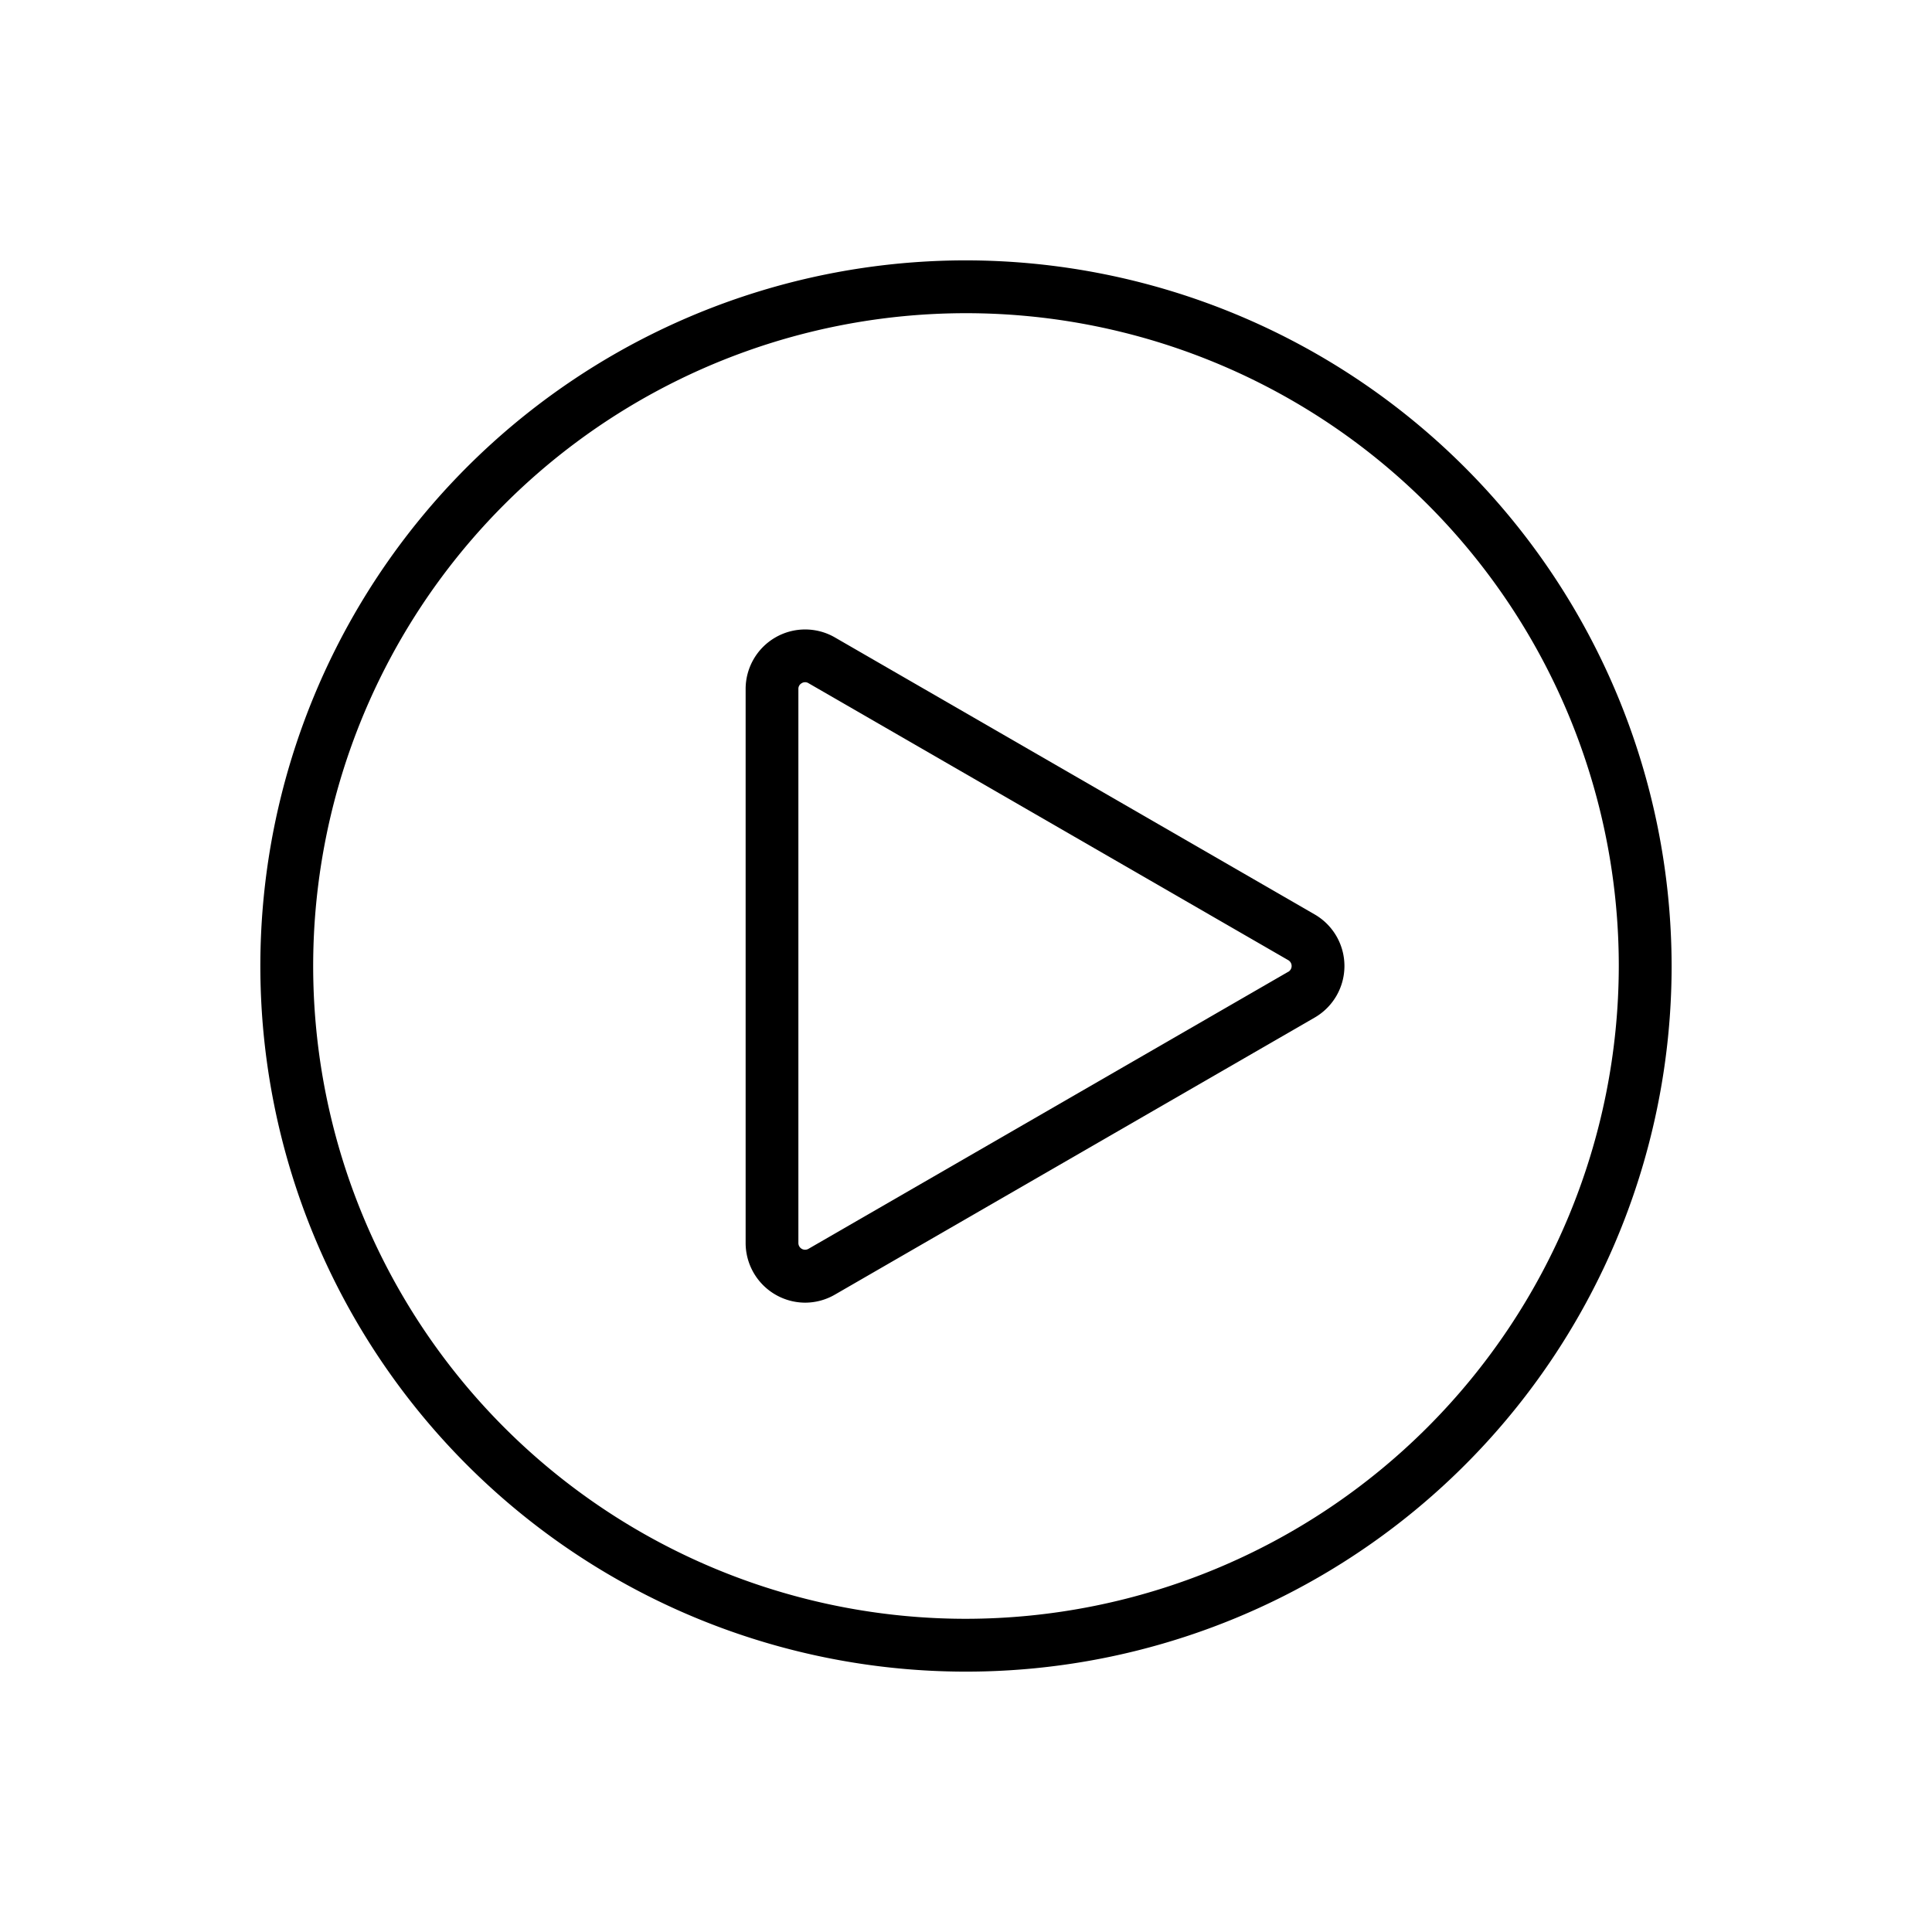
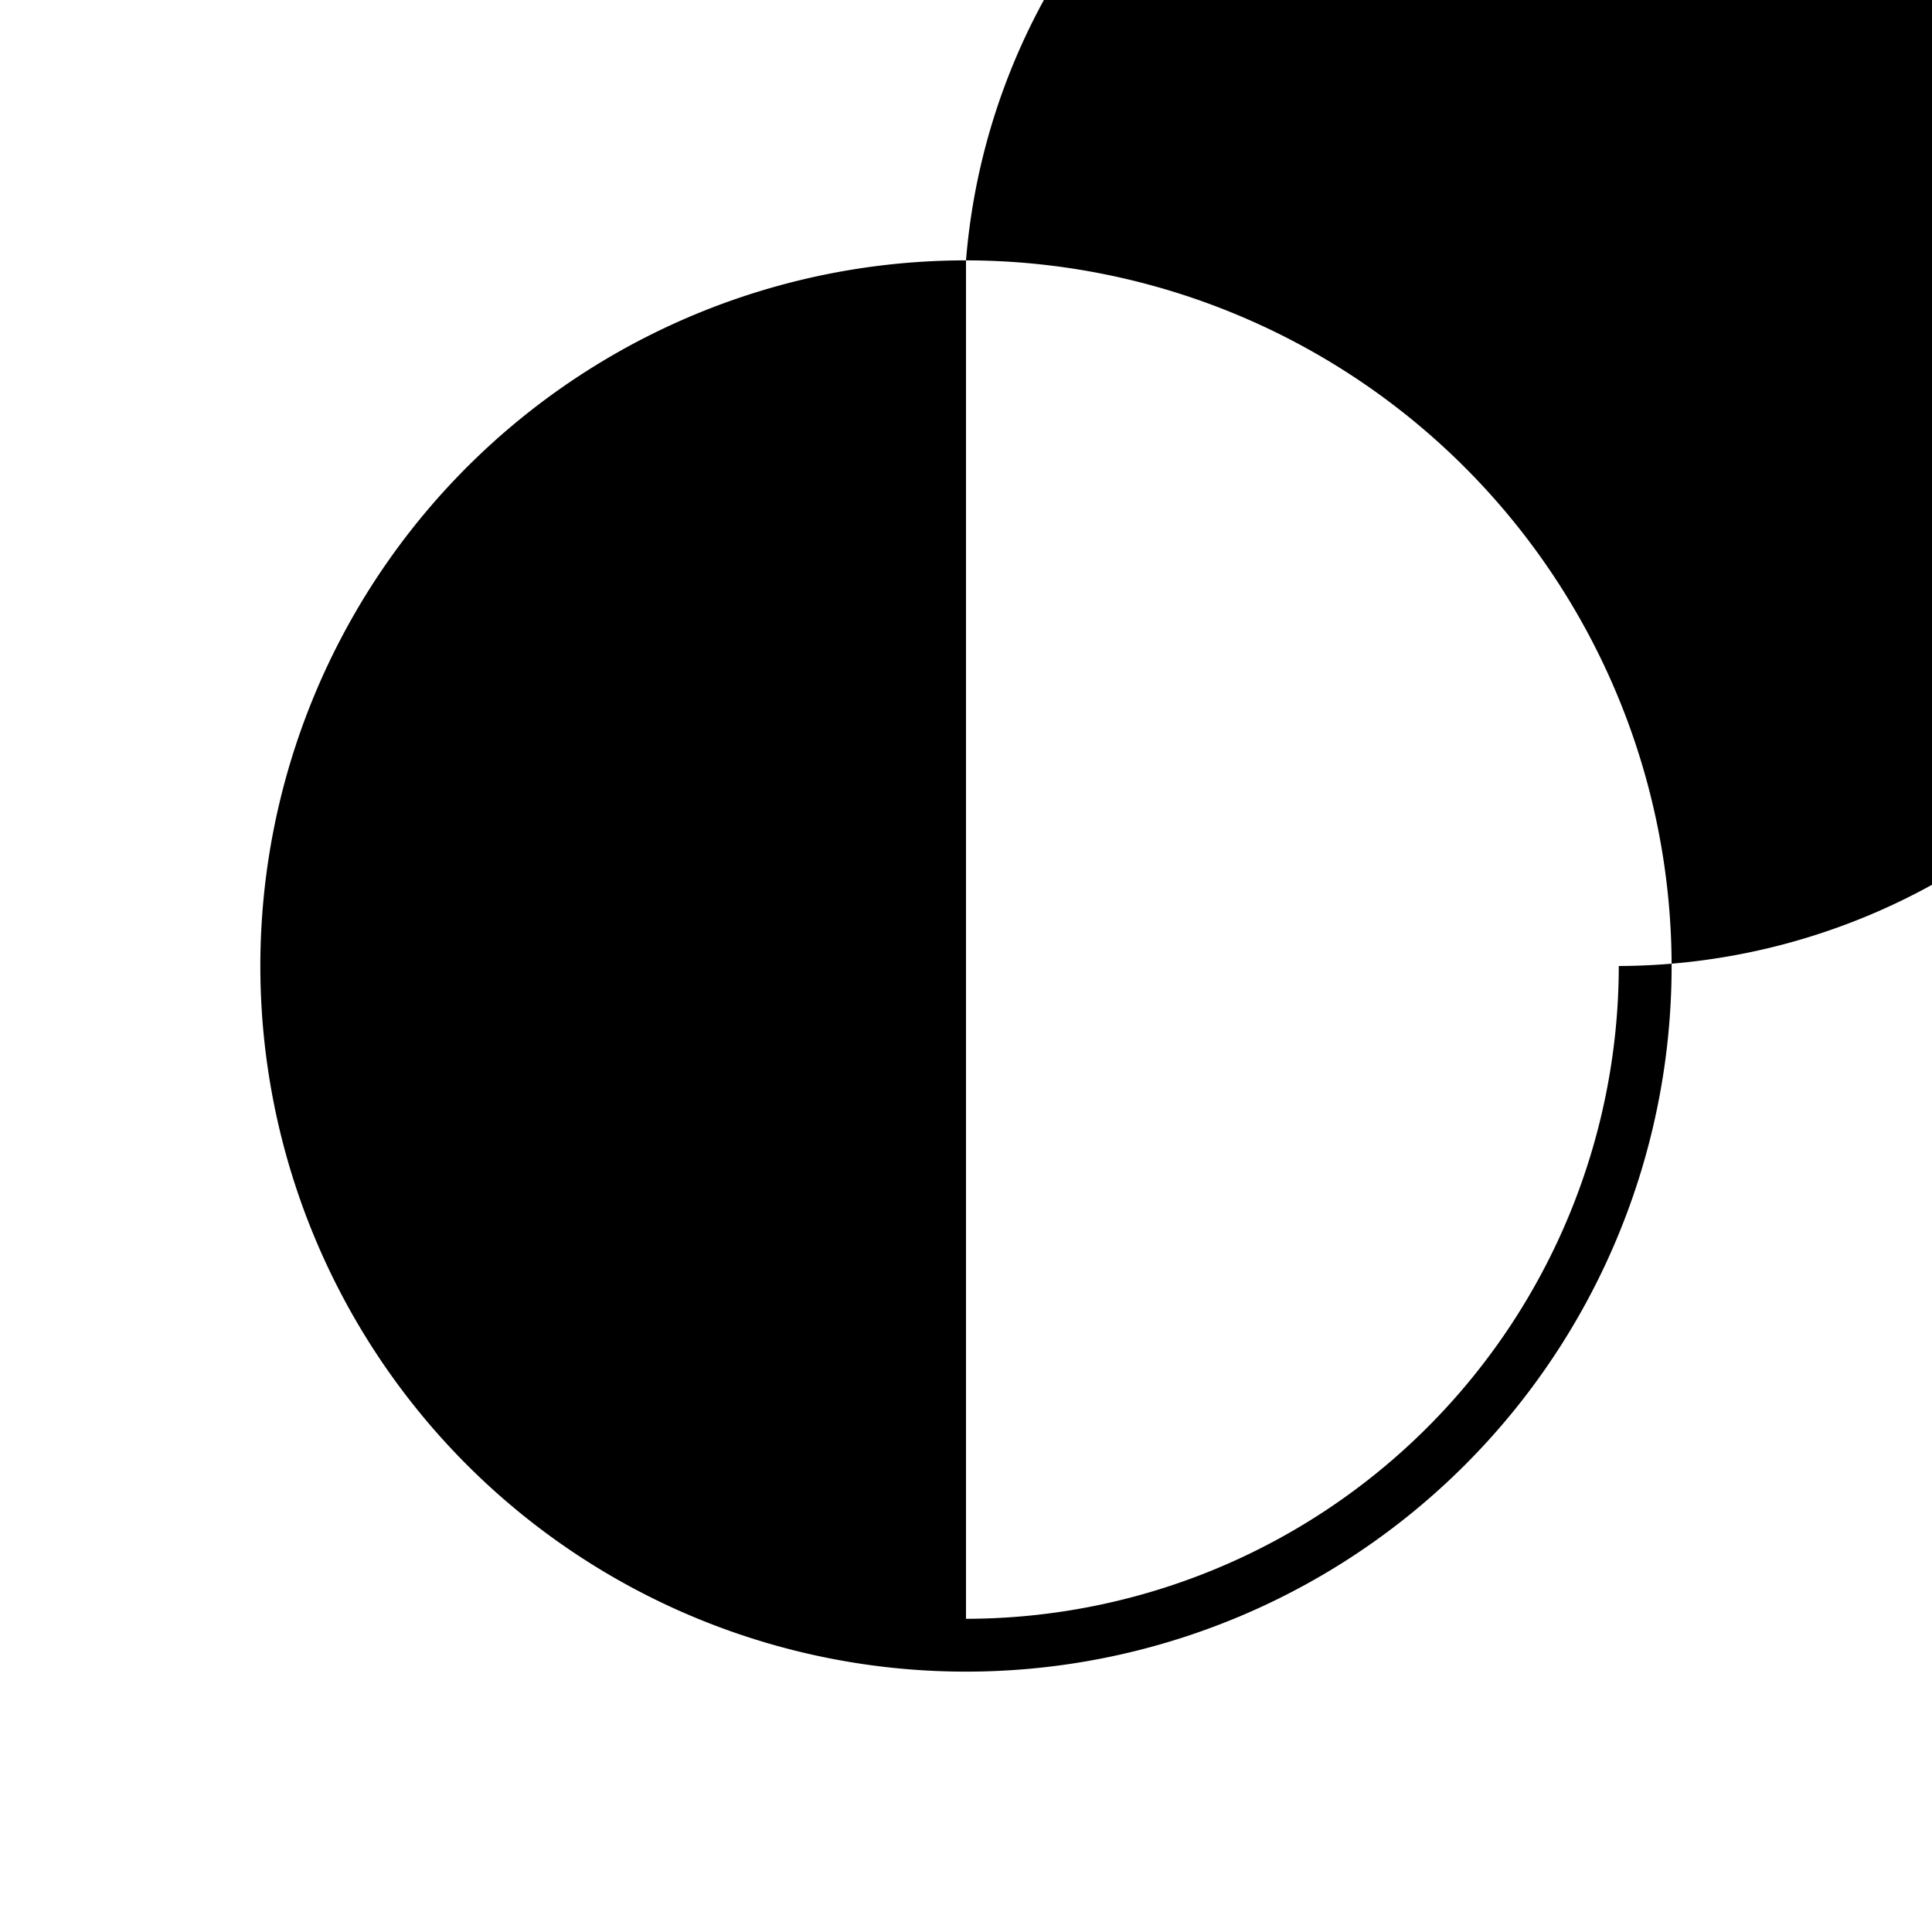
<svg xmlns="http://www.w3.org/2000/svg" width="128" height="128" viewBox="0 0 128 128">
  <title>MUSIC PLAYER</title>
  <g>
-     <path d="M64,17.25A46.75,46.75,0,1,0,110.749,64,46.8,46.8,0,0,0,64,17.25Zm0,90A43.25,43.25,0,1,1,107.249,64,43.3,43.3,0,0,1,64,107.25Z" />
-     <path d="M87.1,60.583h0L55.312,42.23A3.944,3.944,0,0,0,49.4,45.646V82.354a3.958,3.958,0,0,0,3.944,3.951,3.947,3.947,0,0,0,1.974-.535L87.1,67.417a3.946,3.946,0,0,0,0-6.834Zm-1.751,3.8L53.563,82.738a.445.445,0,0,1-.668-.384V45.646a.422.422,0,0,1,.222-.384.421.421,0,0,1,.446,0L85.351,63.614a.446.446,0,0,1,0,.772Z" />
+     <path d="M64,17.25A46.75,46.75,0,1,0,110.749,64,46.8,46.8,0,0,0,64,17.25ZA43.25,43.25,0,1,1,107.249,64,43.3,43.3,0,0,1,64,107.25Z" />
  </g>
</svg>